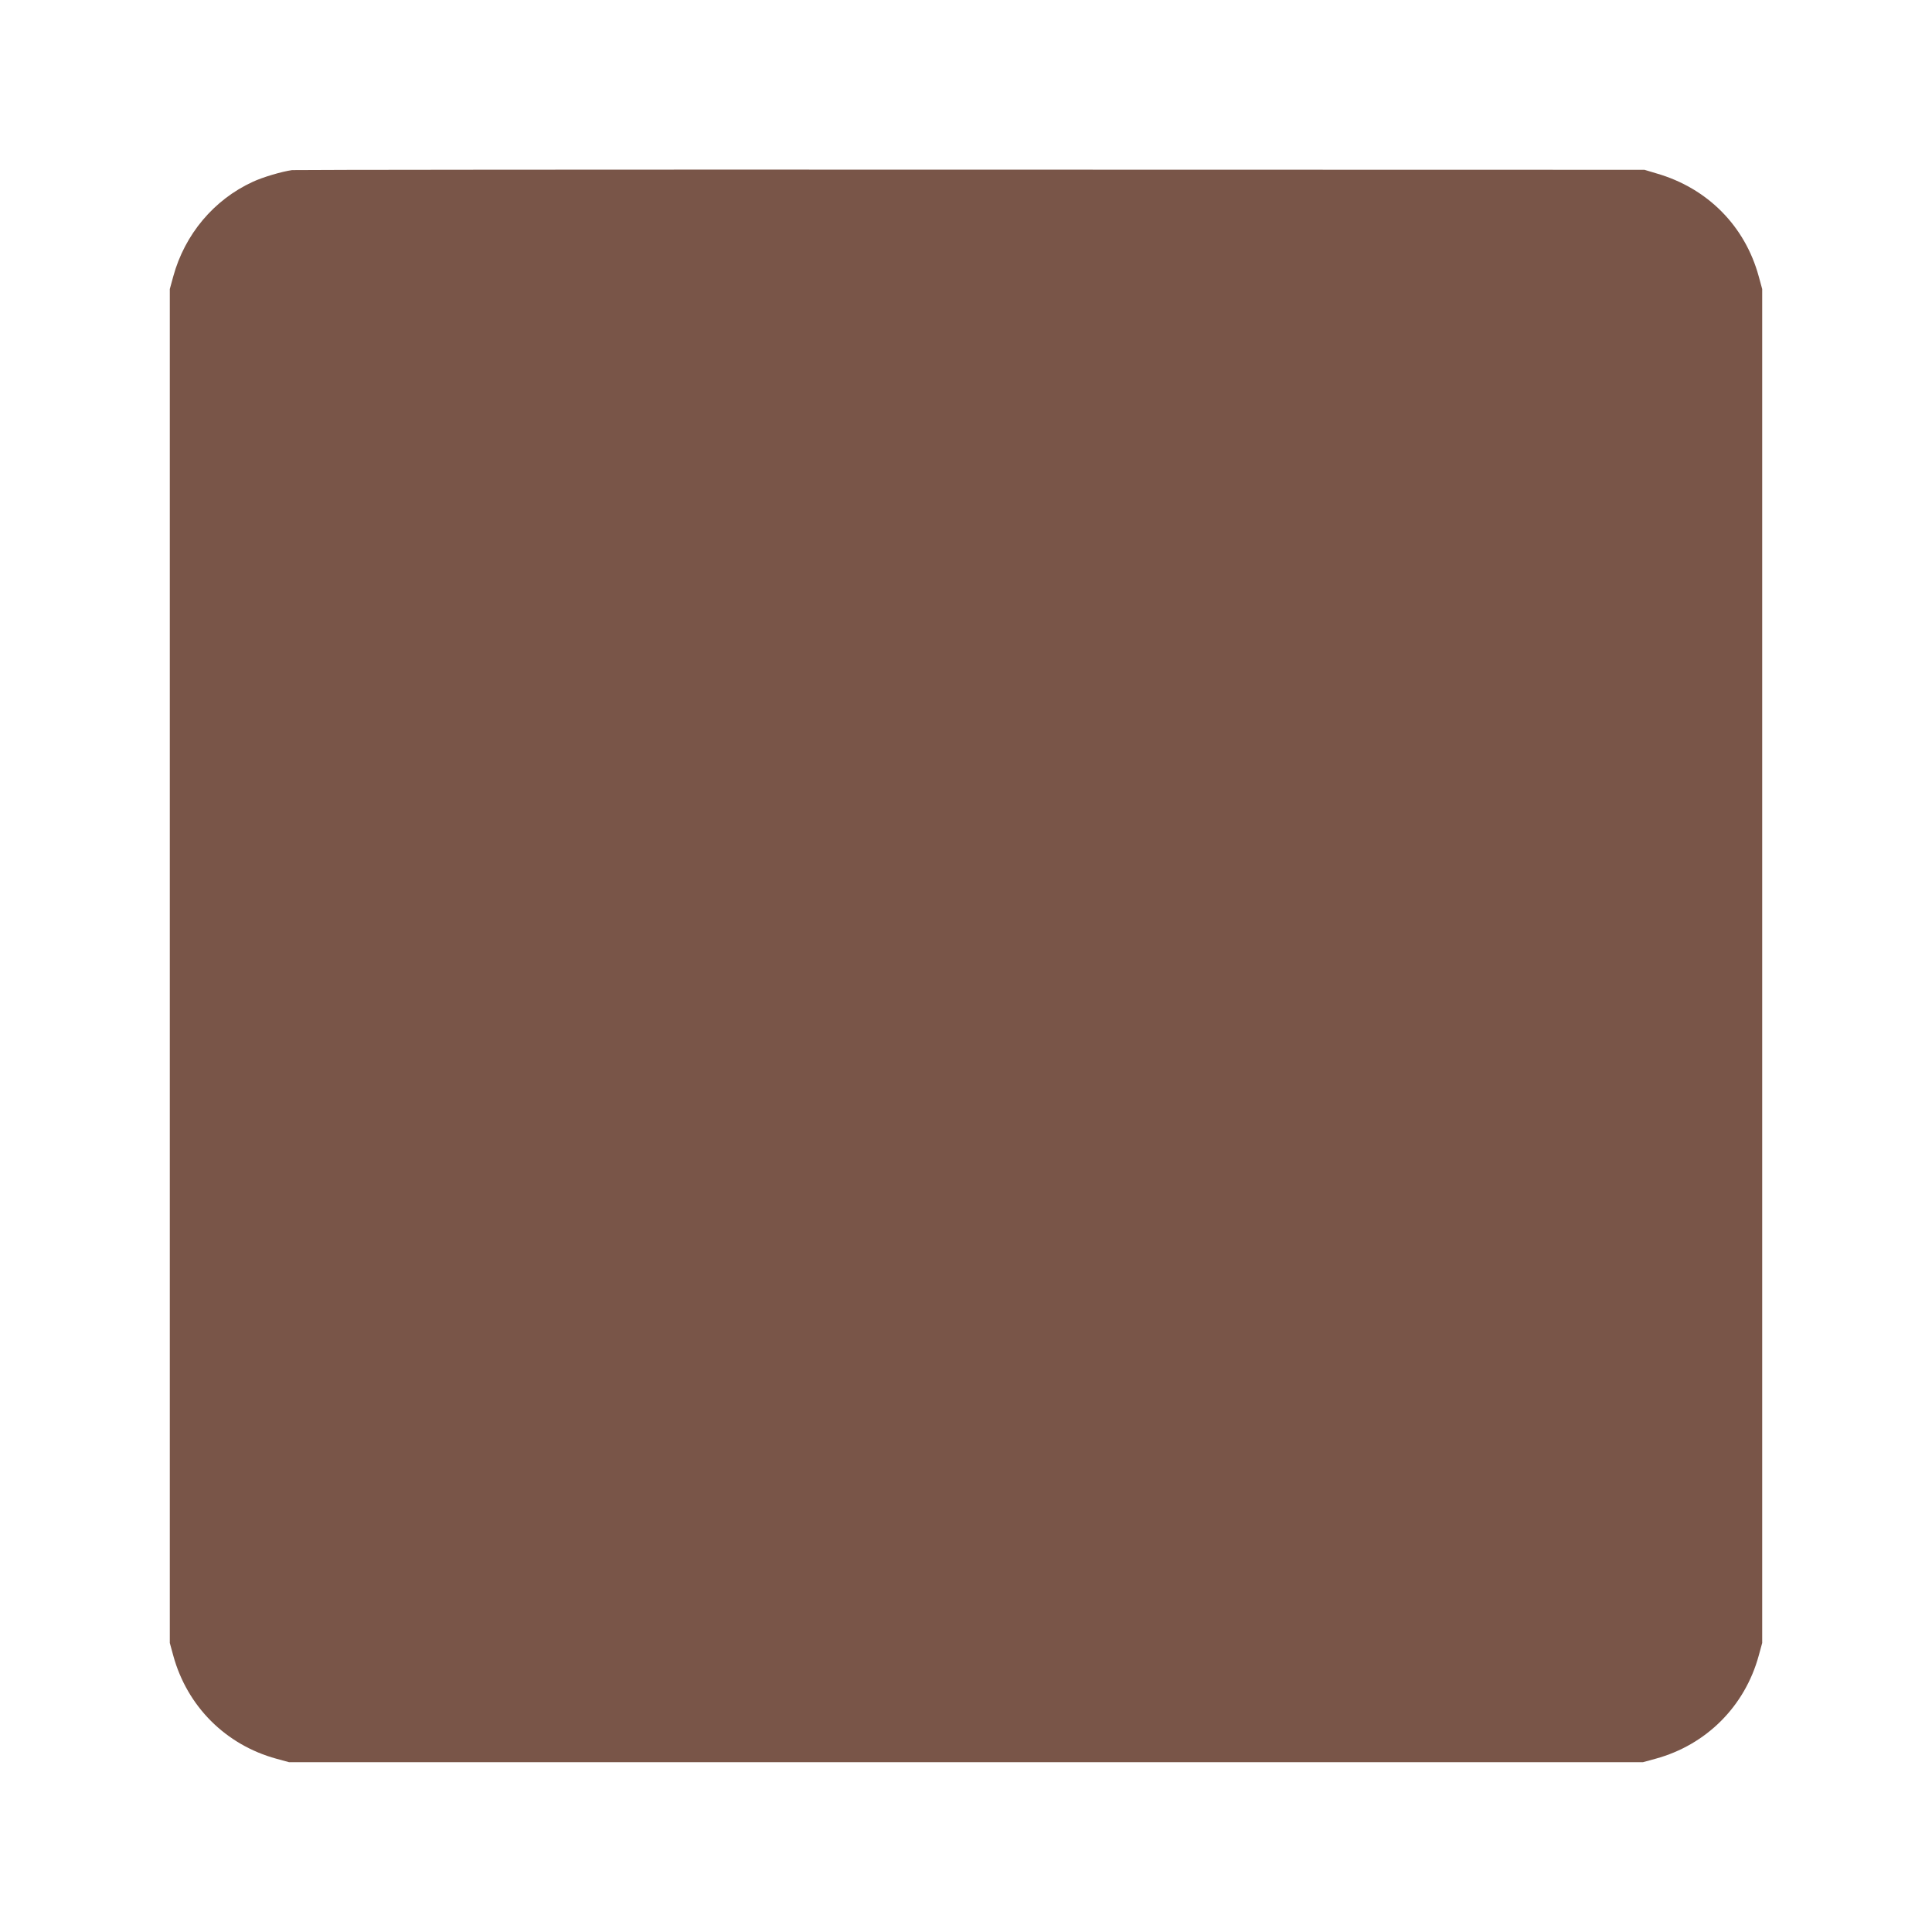
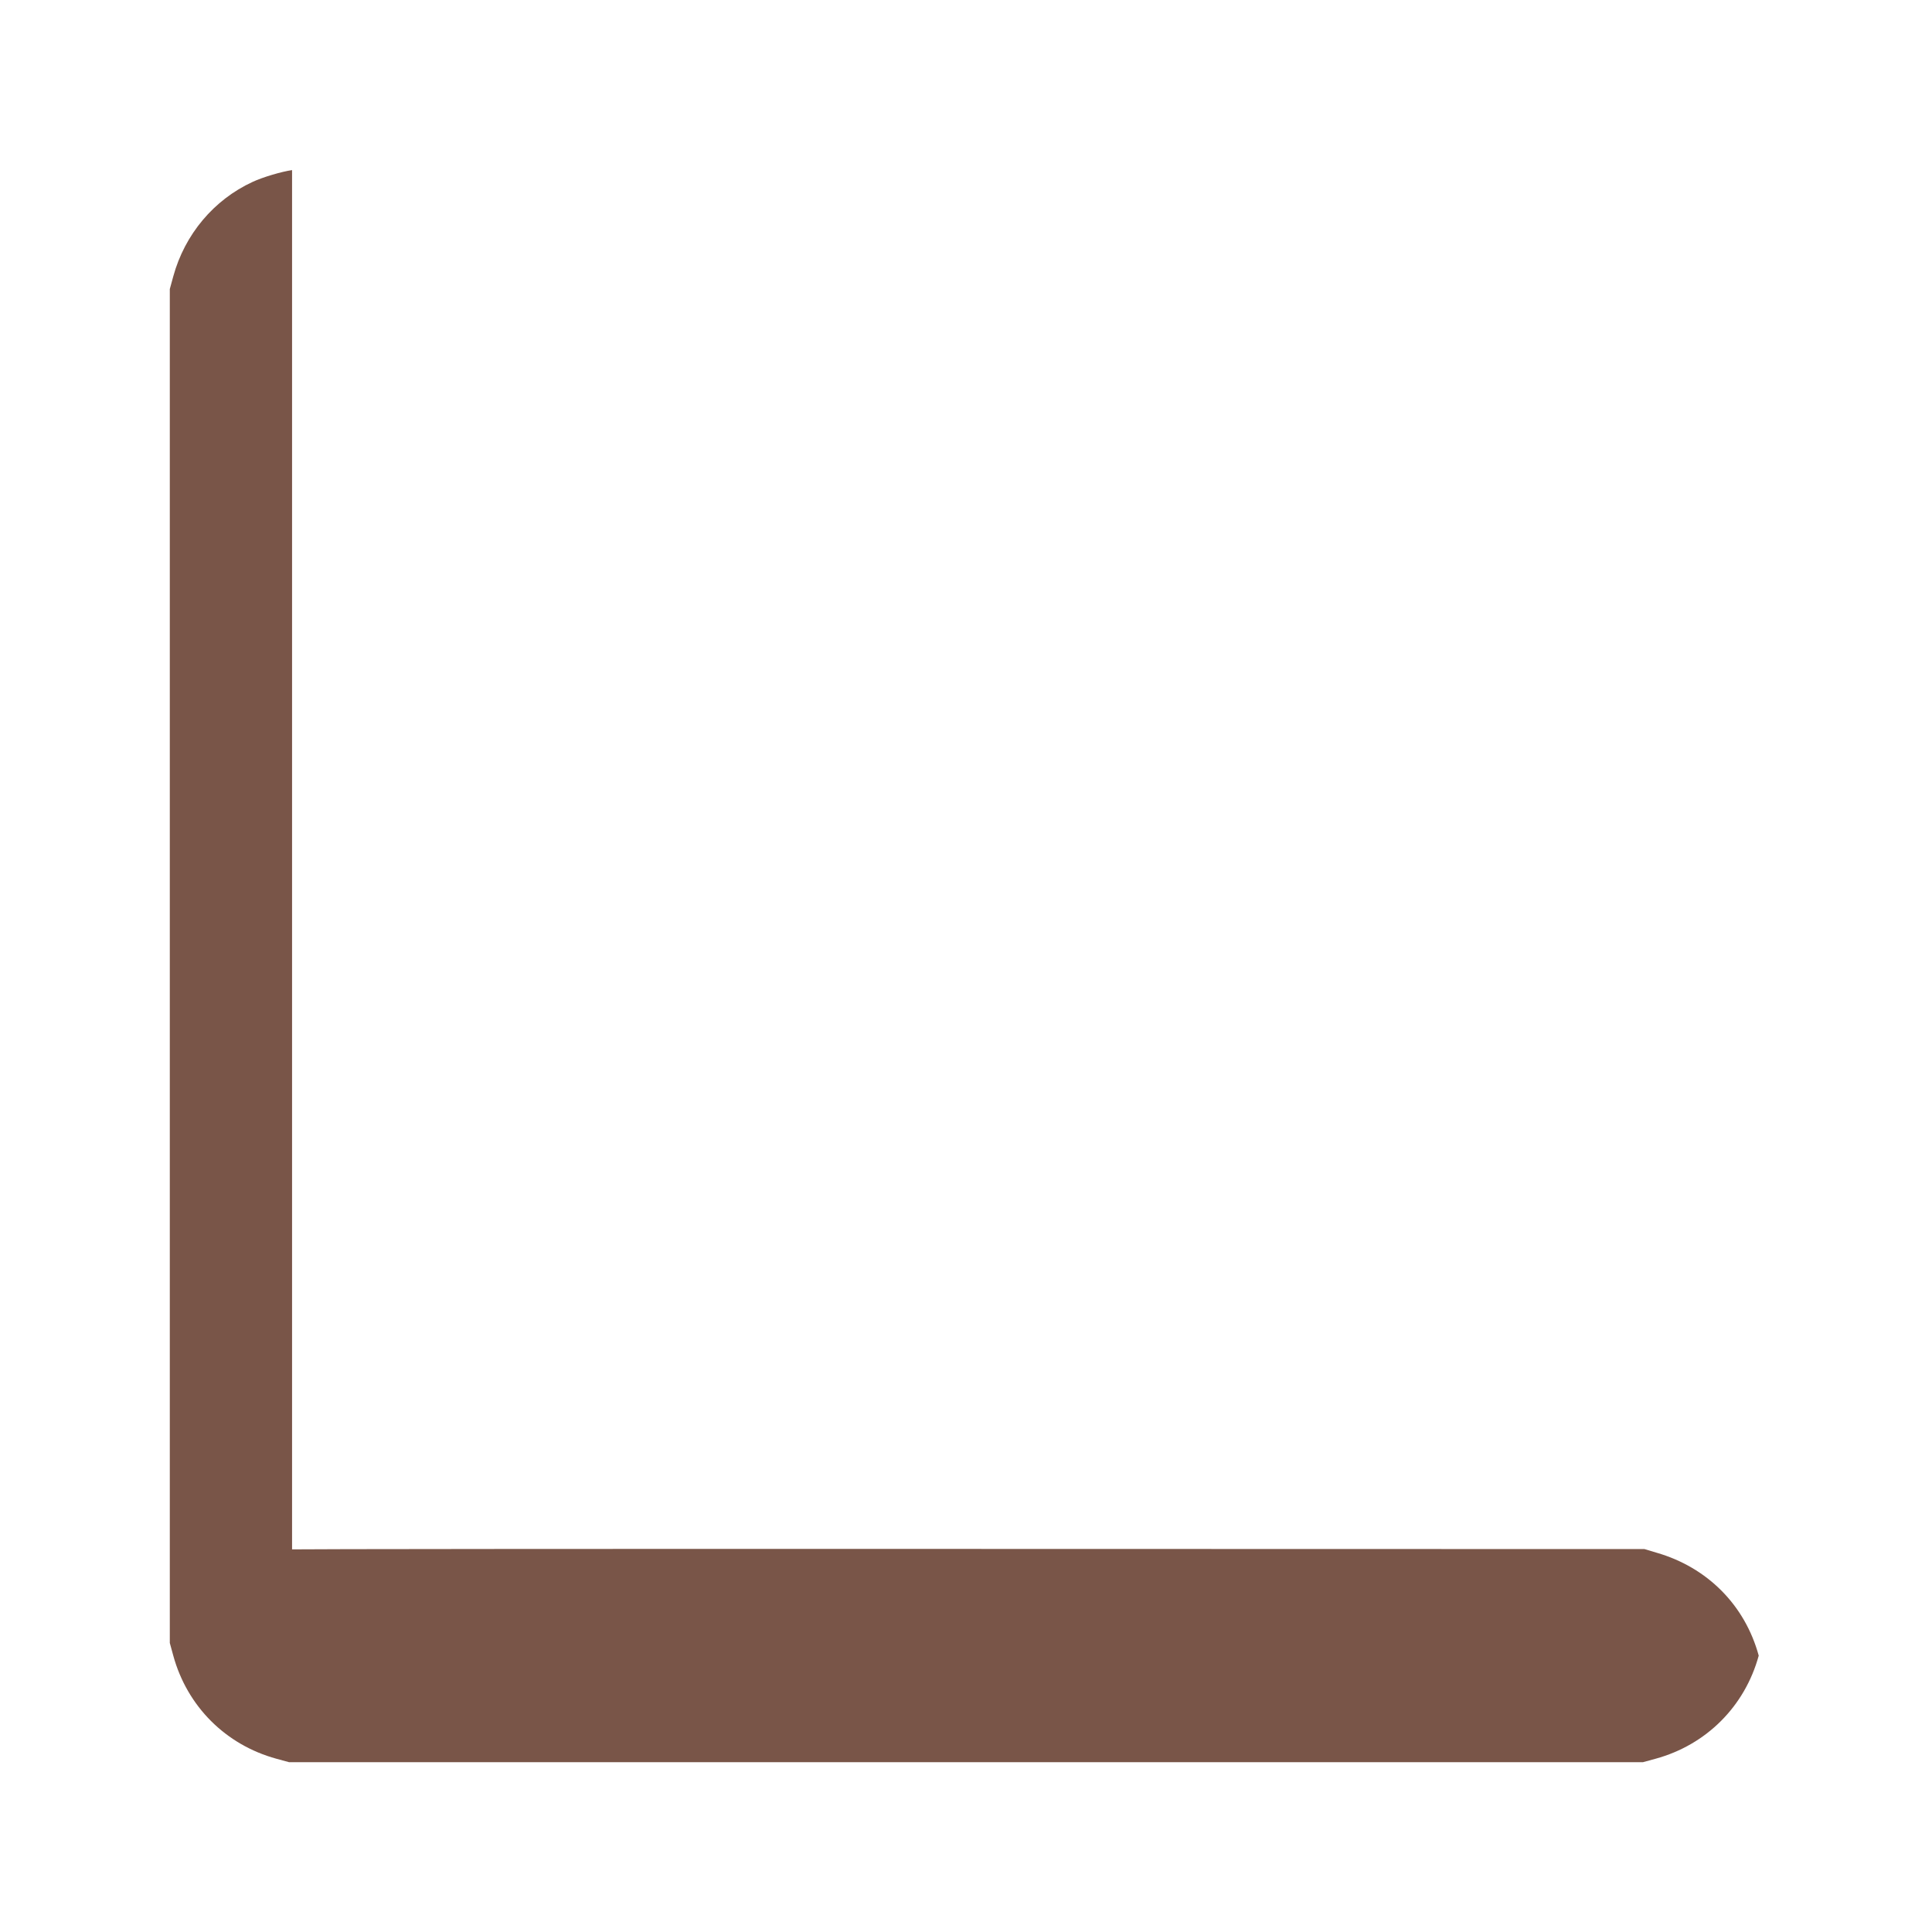
<svg xmlns="http://www.w3.org/2000/svg" version="1.0" width="1280pt" height="1280pt" viewBox="0 0 1280 1280" preserveAspectRatio="xMidYMid meet">
  <g transform="translate(0,1280) scale(0.1,-0.1)" fill="#795548" stroke="none">
-     <path d="M1935 11673 c-70 -10 -195 -47 -261 -78 -257 -118 -450 -348 -526 -626 l-23 -84 0 -4485 0 -4485 23 -84 c92 -336 347 -591 683 -683 l84 -23 4485 0 4485 0 84 23 c336 92 591 347 683 683 l23 84 0 4485 0 4485 -23 84 c-91 334 -340 585 -677 682 l-80 24 -4465 1 c-2456 1 -4478 -1 -4495 -3z" />
+     <path d="M1935 11673 c-70 -10 -195 -47 -261 -78 -257 -118 -450 -348 -526 -626 l-23 -84 0 -4485 0 -4485 23 -84 c92 -336 347 -591 683 -683 l84 -23 4485 0 4485 0 84 23 c336 92 591 347 683 683 c-91 334 -340 585 -677 682 l-80 24 -4465 1 c-2456 1 -4478 -1 -4495 -3z" />
  </g>
</svg>